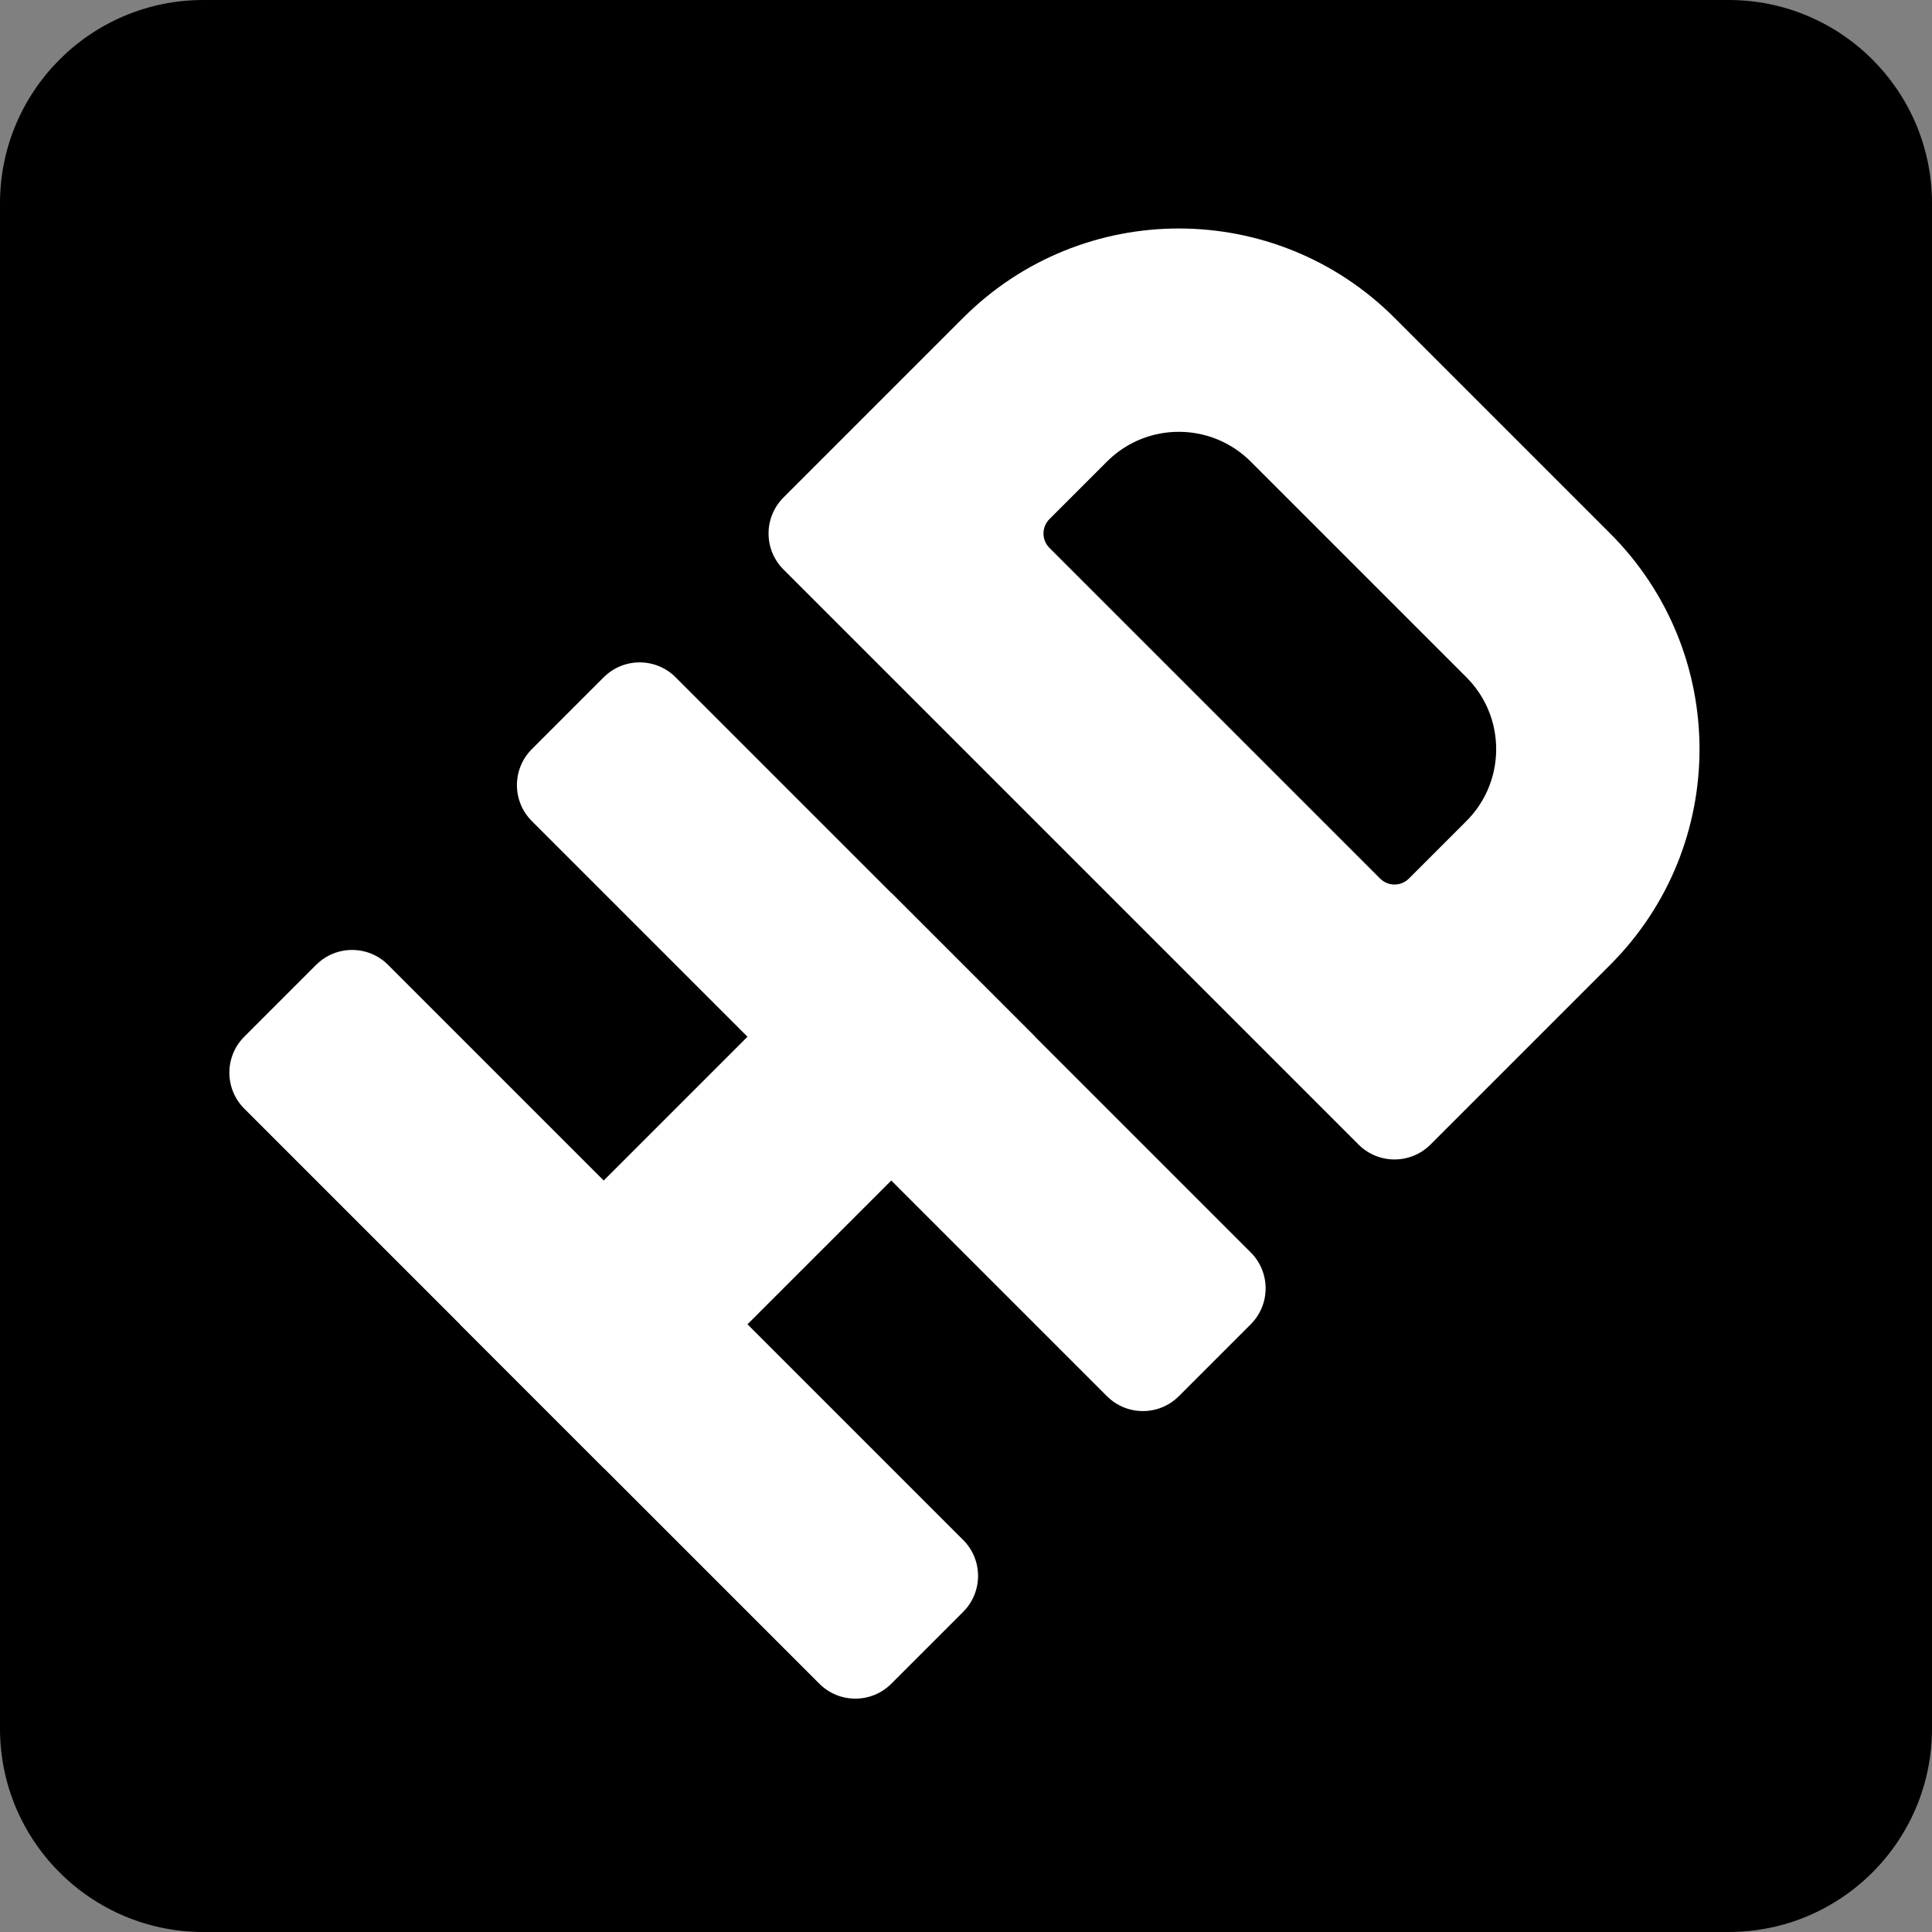
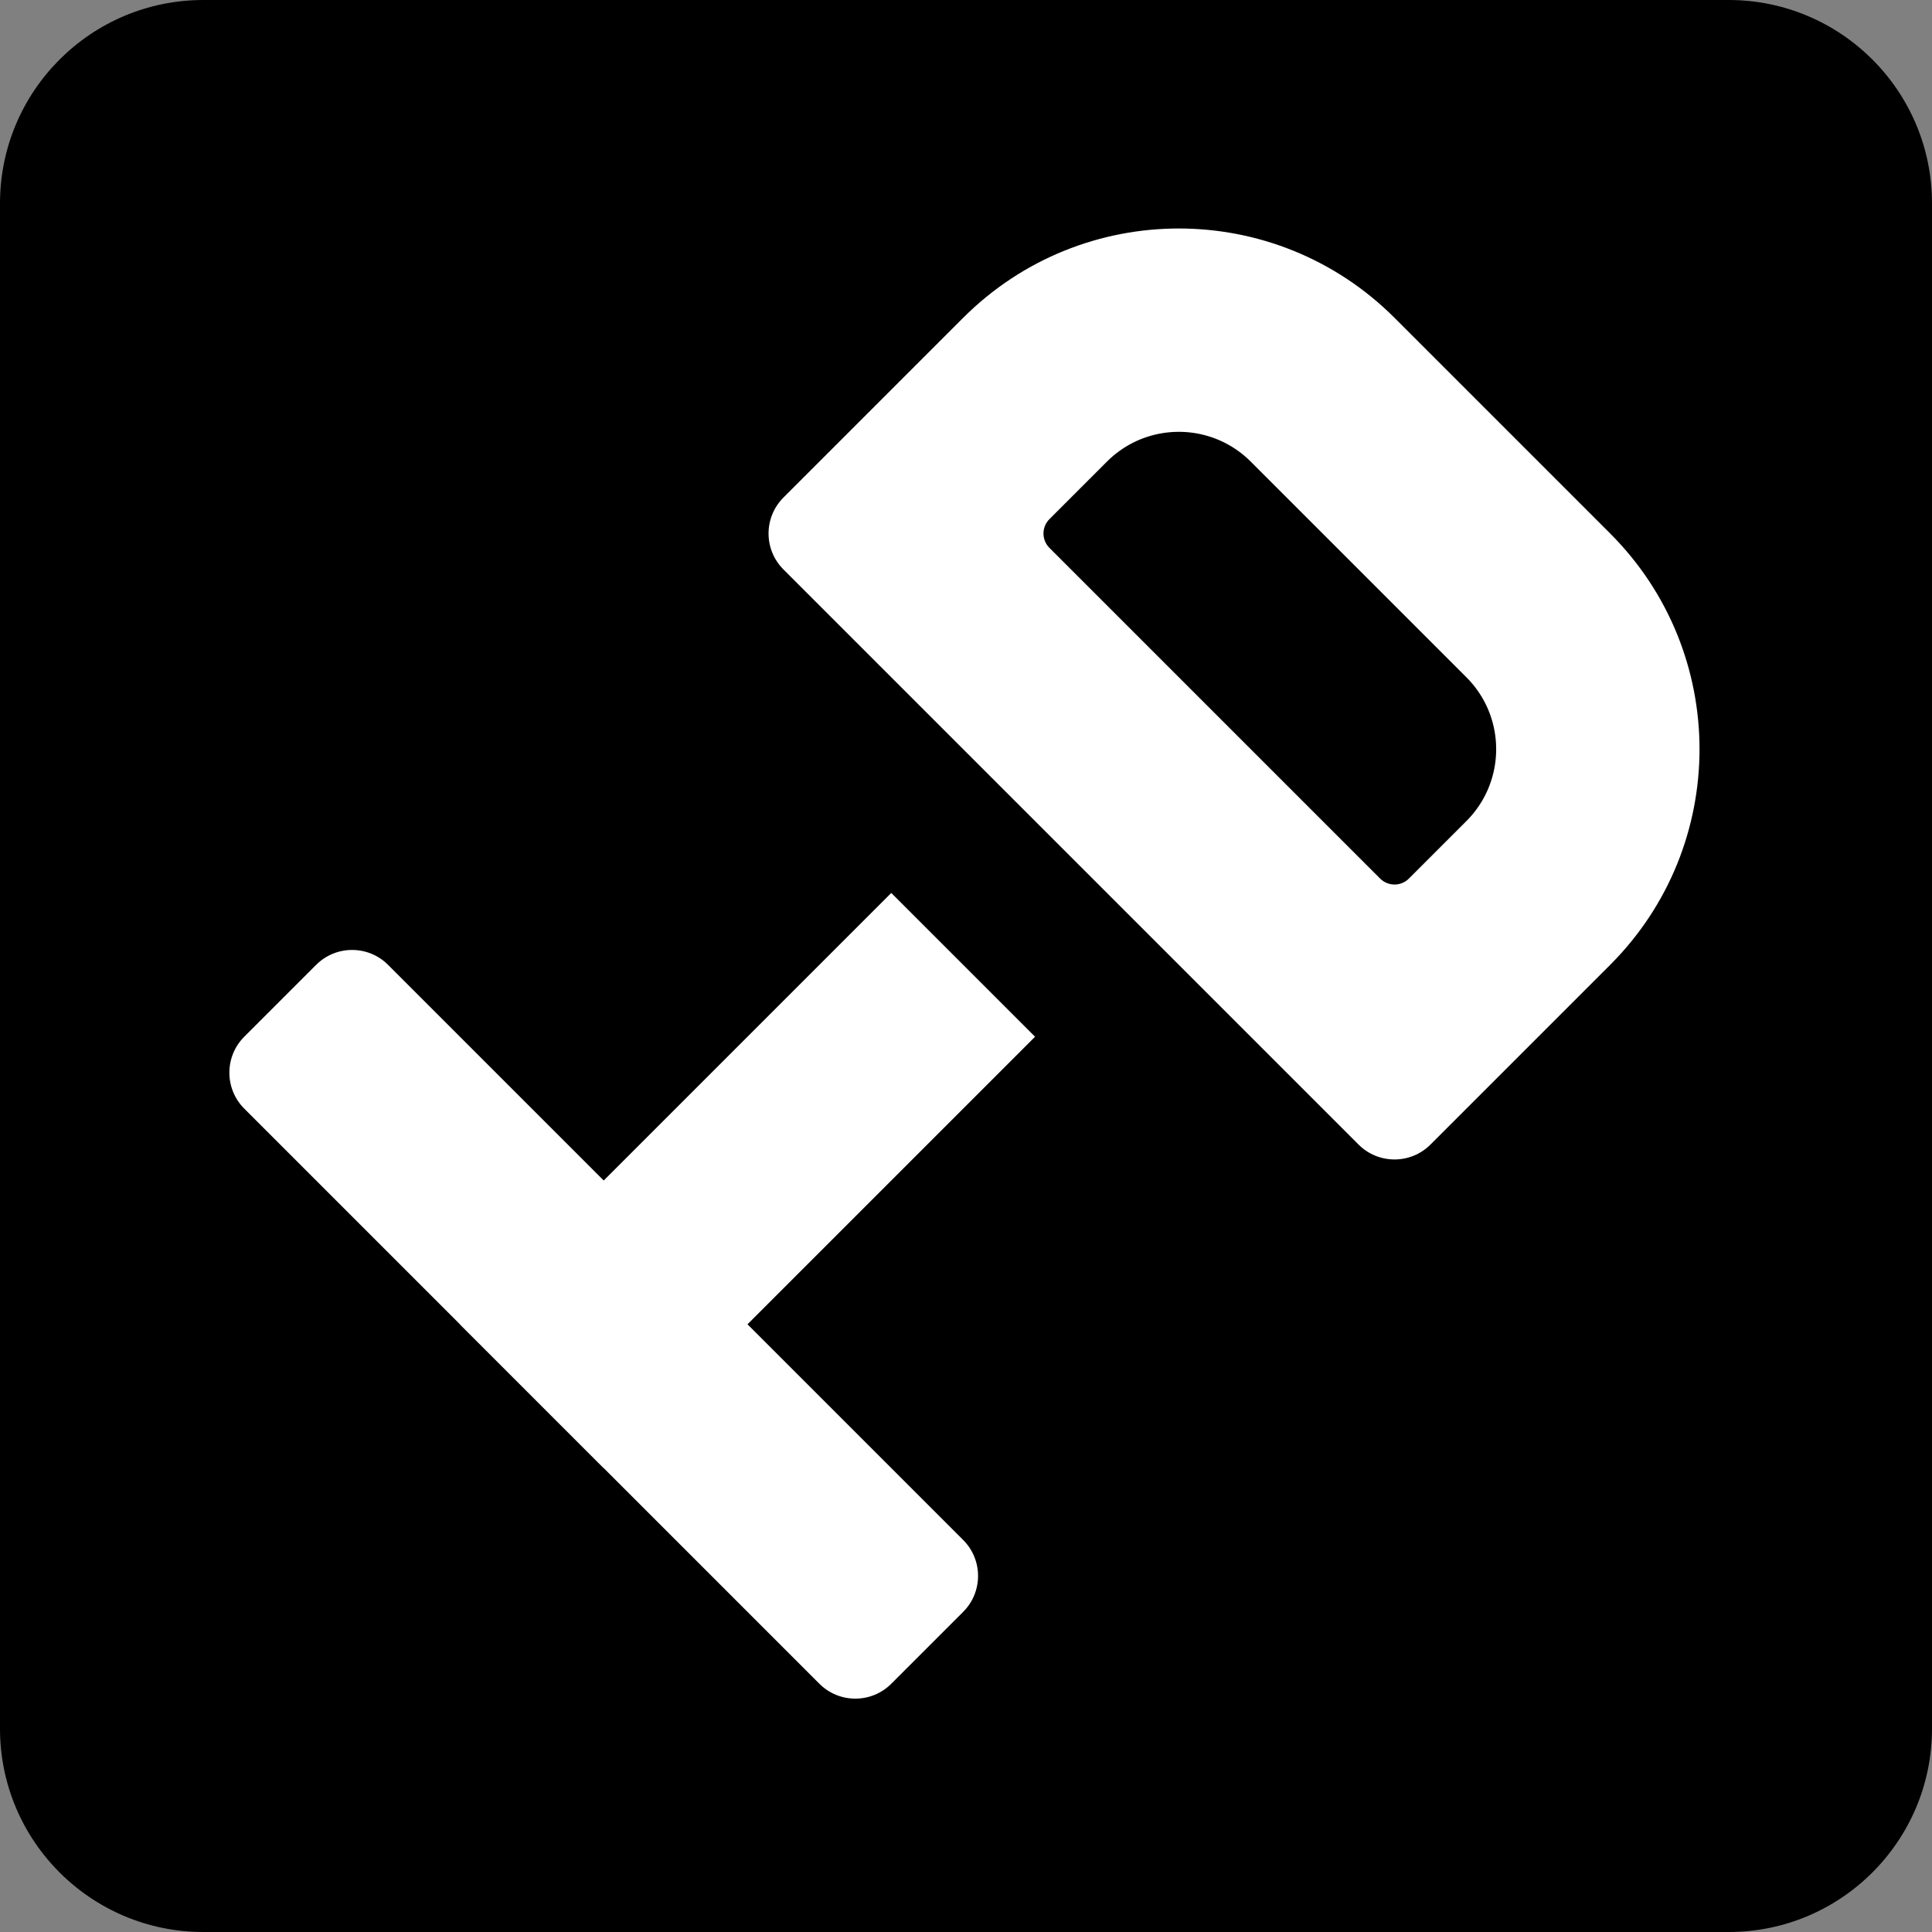
<svg xmlns="http://www.w3.org/2000/svg" fill="none" version="1.1" width="380" height="380" viewBox="0 0 380 380">
  <rect x="0" y="0" width="380" height="380" fill="#808080" stroke="none" />
  <g>
    <g>
      <path d="M0 40C3.924219170633544e-15 17.909 17.909 0 40 0L340 0C362.091 0 380 17.909 380 40L380 340C380 362.091 362.091 380 340 380L40 380C17.909 380 0 362.091 0 340Z" fill="#000000" fill-opacity="1" />
    </g>
    <g transform="matrix(0.707,-0.707,0.707,0.707,-137.191,90.792)">
      <g>
-         <path d="M121 221C121 215.477 125.477 211 131 211L151 211C156.523 211 161 215.477 161 221L161 381C161 386.523 156.523 391 151 391L131 391C125.477 391 121 386.523 121 381Z" fill="#FFFFFF" fill-opacity="1" />
-       </g>
+         </g>
      <g>
        <path d="M41 221C41 215.477 45.477 211 51 211L71 211C76.523 211 81 215.477 81 221L81 381C81 386.523 76.523 391 71 391L51 391C45.477 391 41 386.523 41 381Z" fill="#FFFFFF" fill-opacity="1" />
      </g>
      <g>
        <path d="M41 281C41 281 41 281 41 281L161 281C161 281 161 281 161 281L161 321C161 321 161 321 161 321L41 321C41 321 41 321 41 321Z" fill="#FFFFFF" fill-opacity="1" />
      </g>
      <g>
        <path d="M201,391C195.477,391,191,386.523,191,381L191,221C191,215.477,195.477,211,201,211L251,211C284.137,211,311,237.863,311,271L311,331C311,364.137,284.137,391,251,391L201,391ZM235,351C232.791,351,231,349.209,231,347L231,255C231,252.791,232.791,251,235,251L251,251C259.707,251,267.114,256.564,269.861,264.33C270.597,266.413,270.998,268.653,271,270.988L271,331.012C270.998,333.347,270.597,335.587,269.861,337.67C267.114,345.436,259.707,351,251,351L235,351Z" fill-rule="evenodd" fill="#FFFFFF" fill-opacity="1" />
      </g>
    </g>
  </g>
</svg>